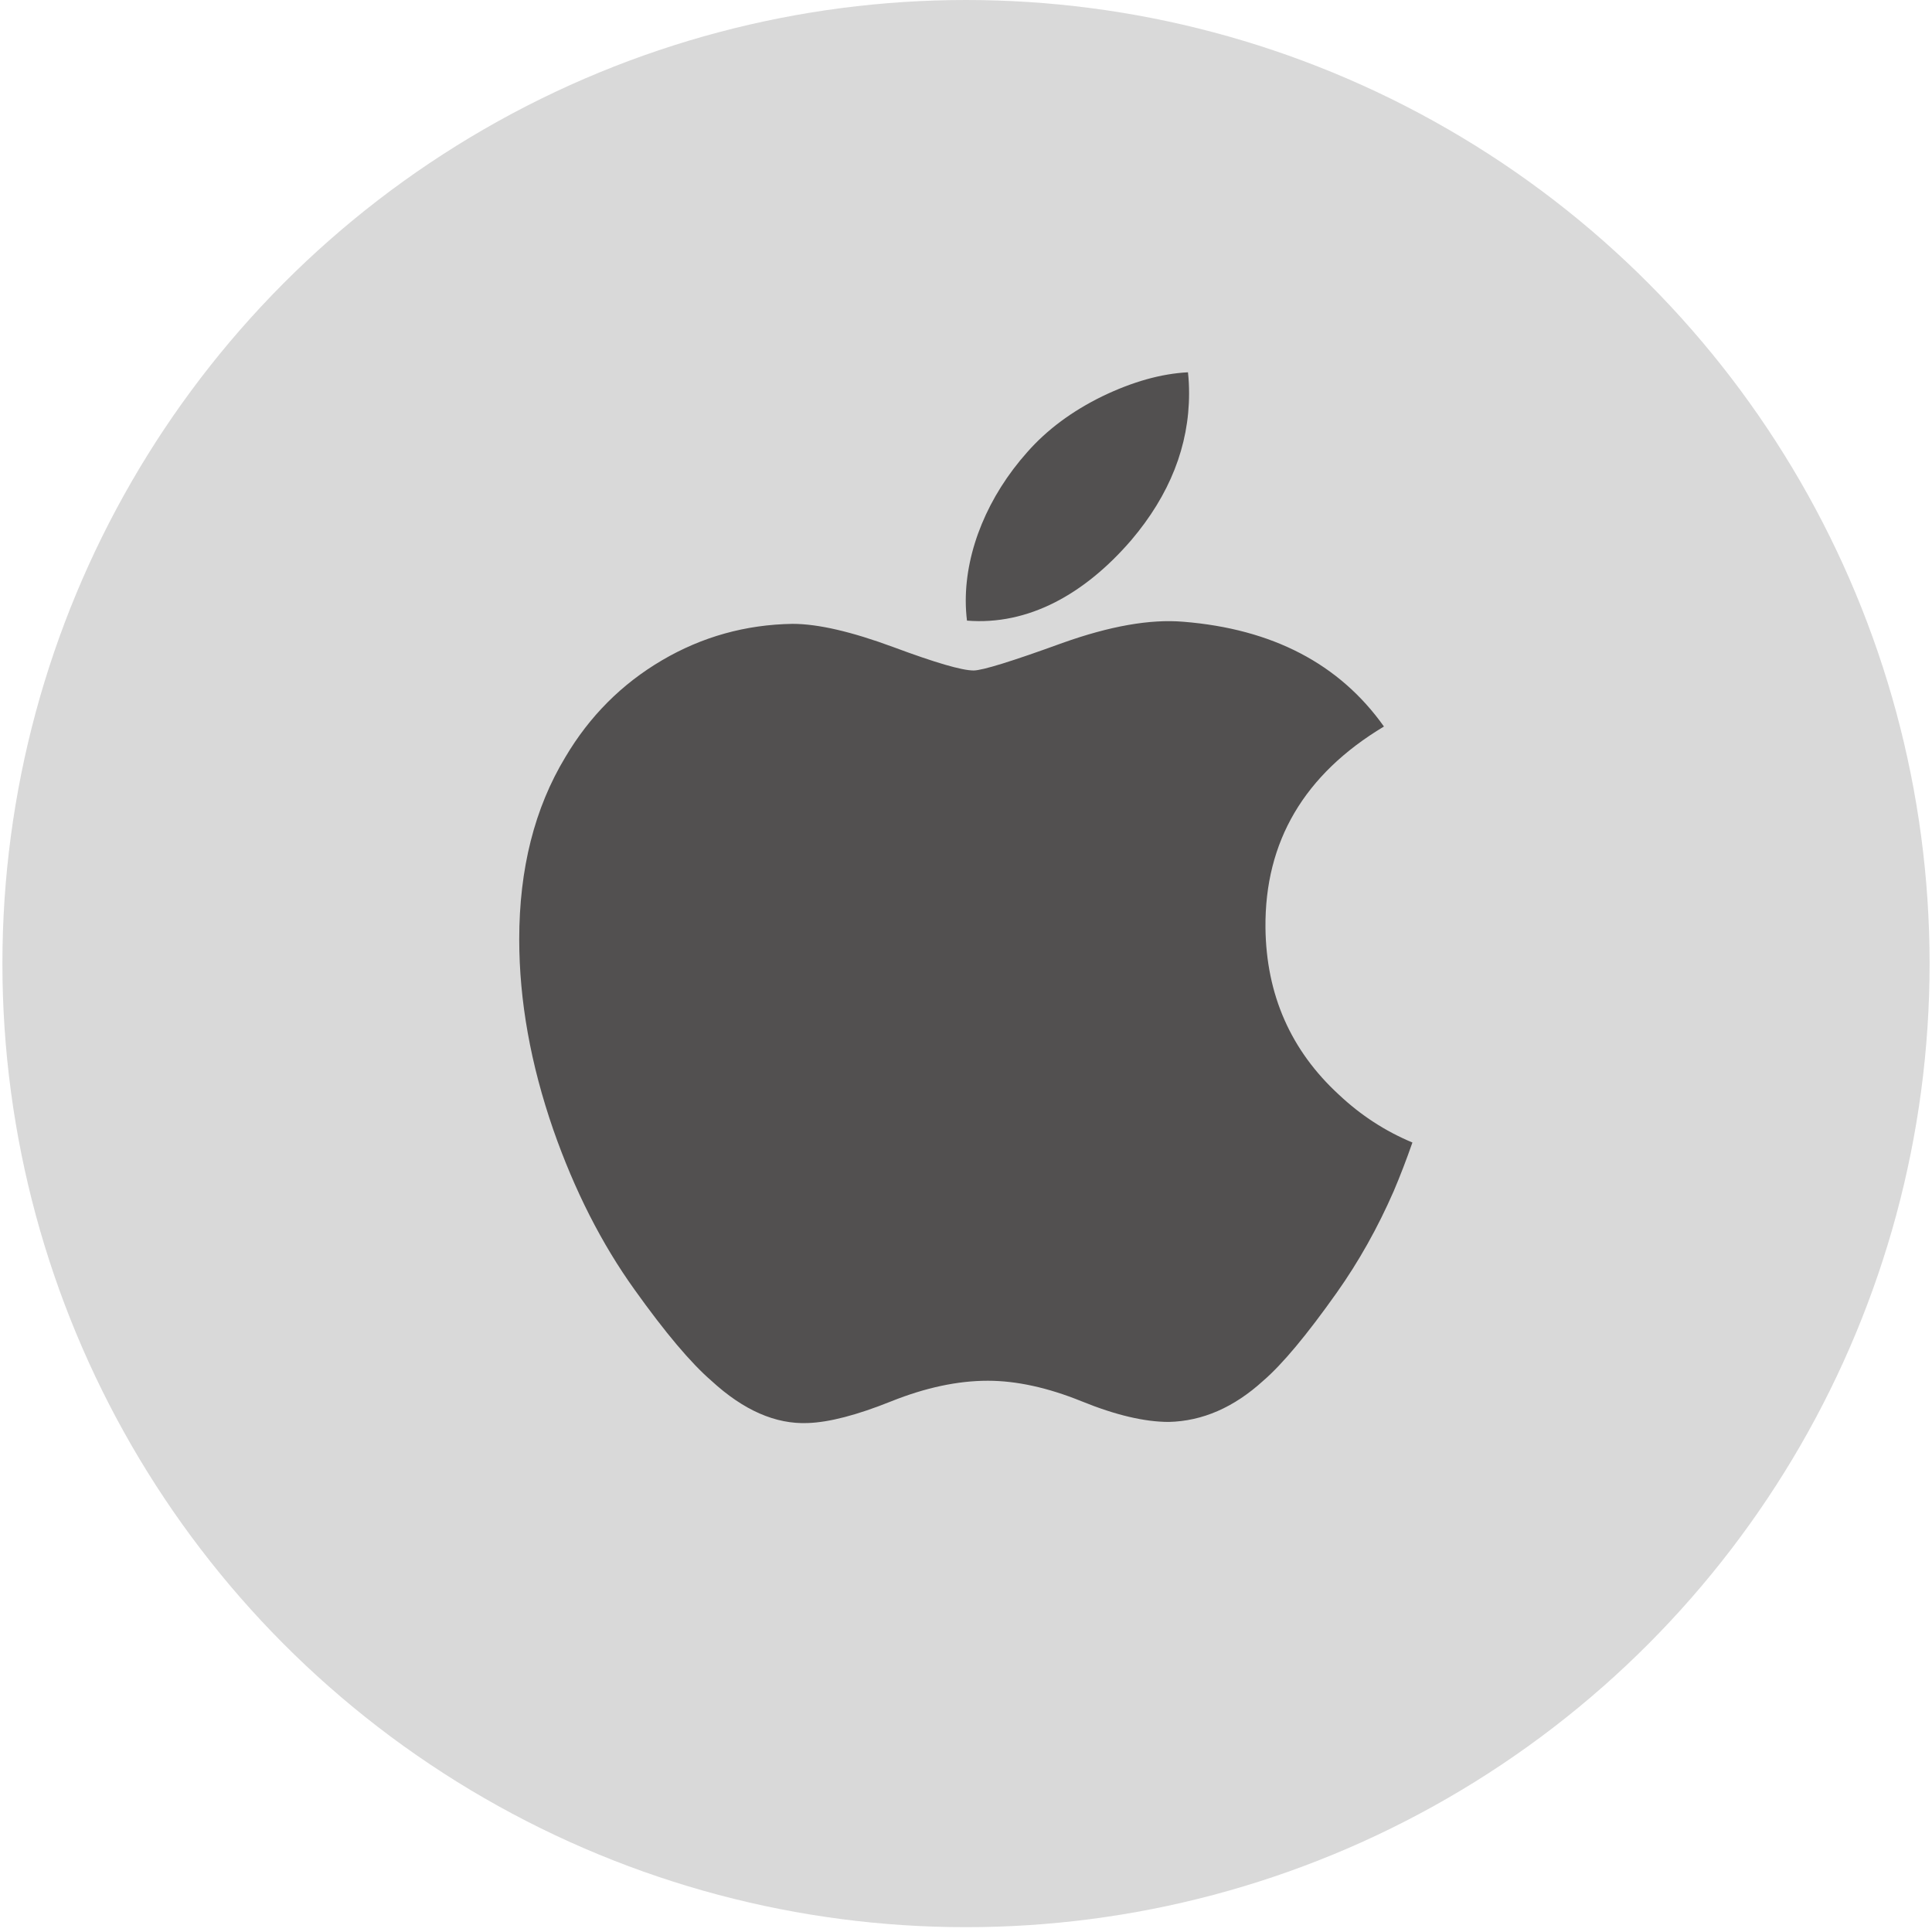
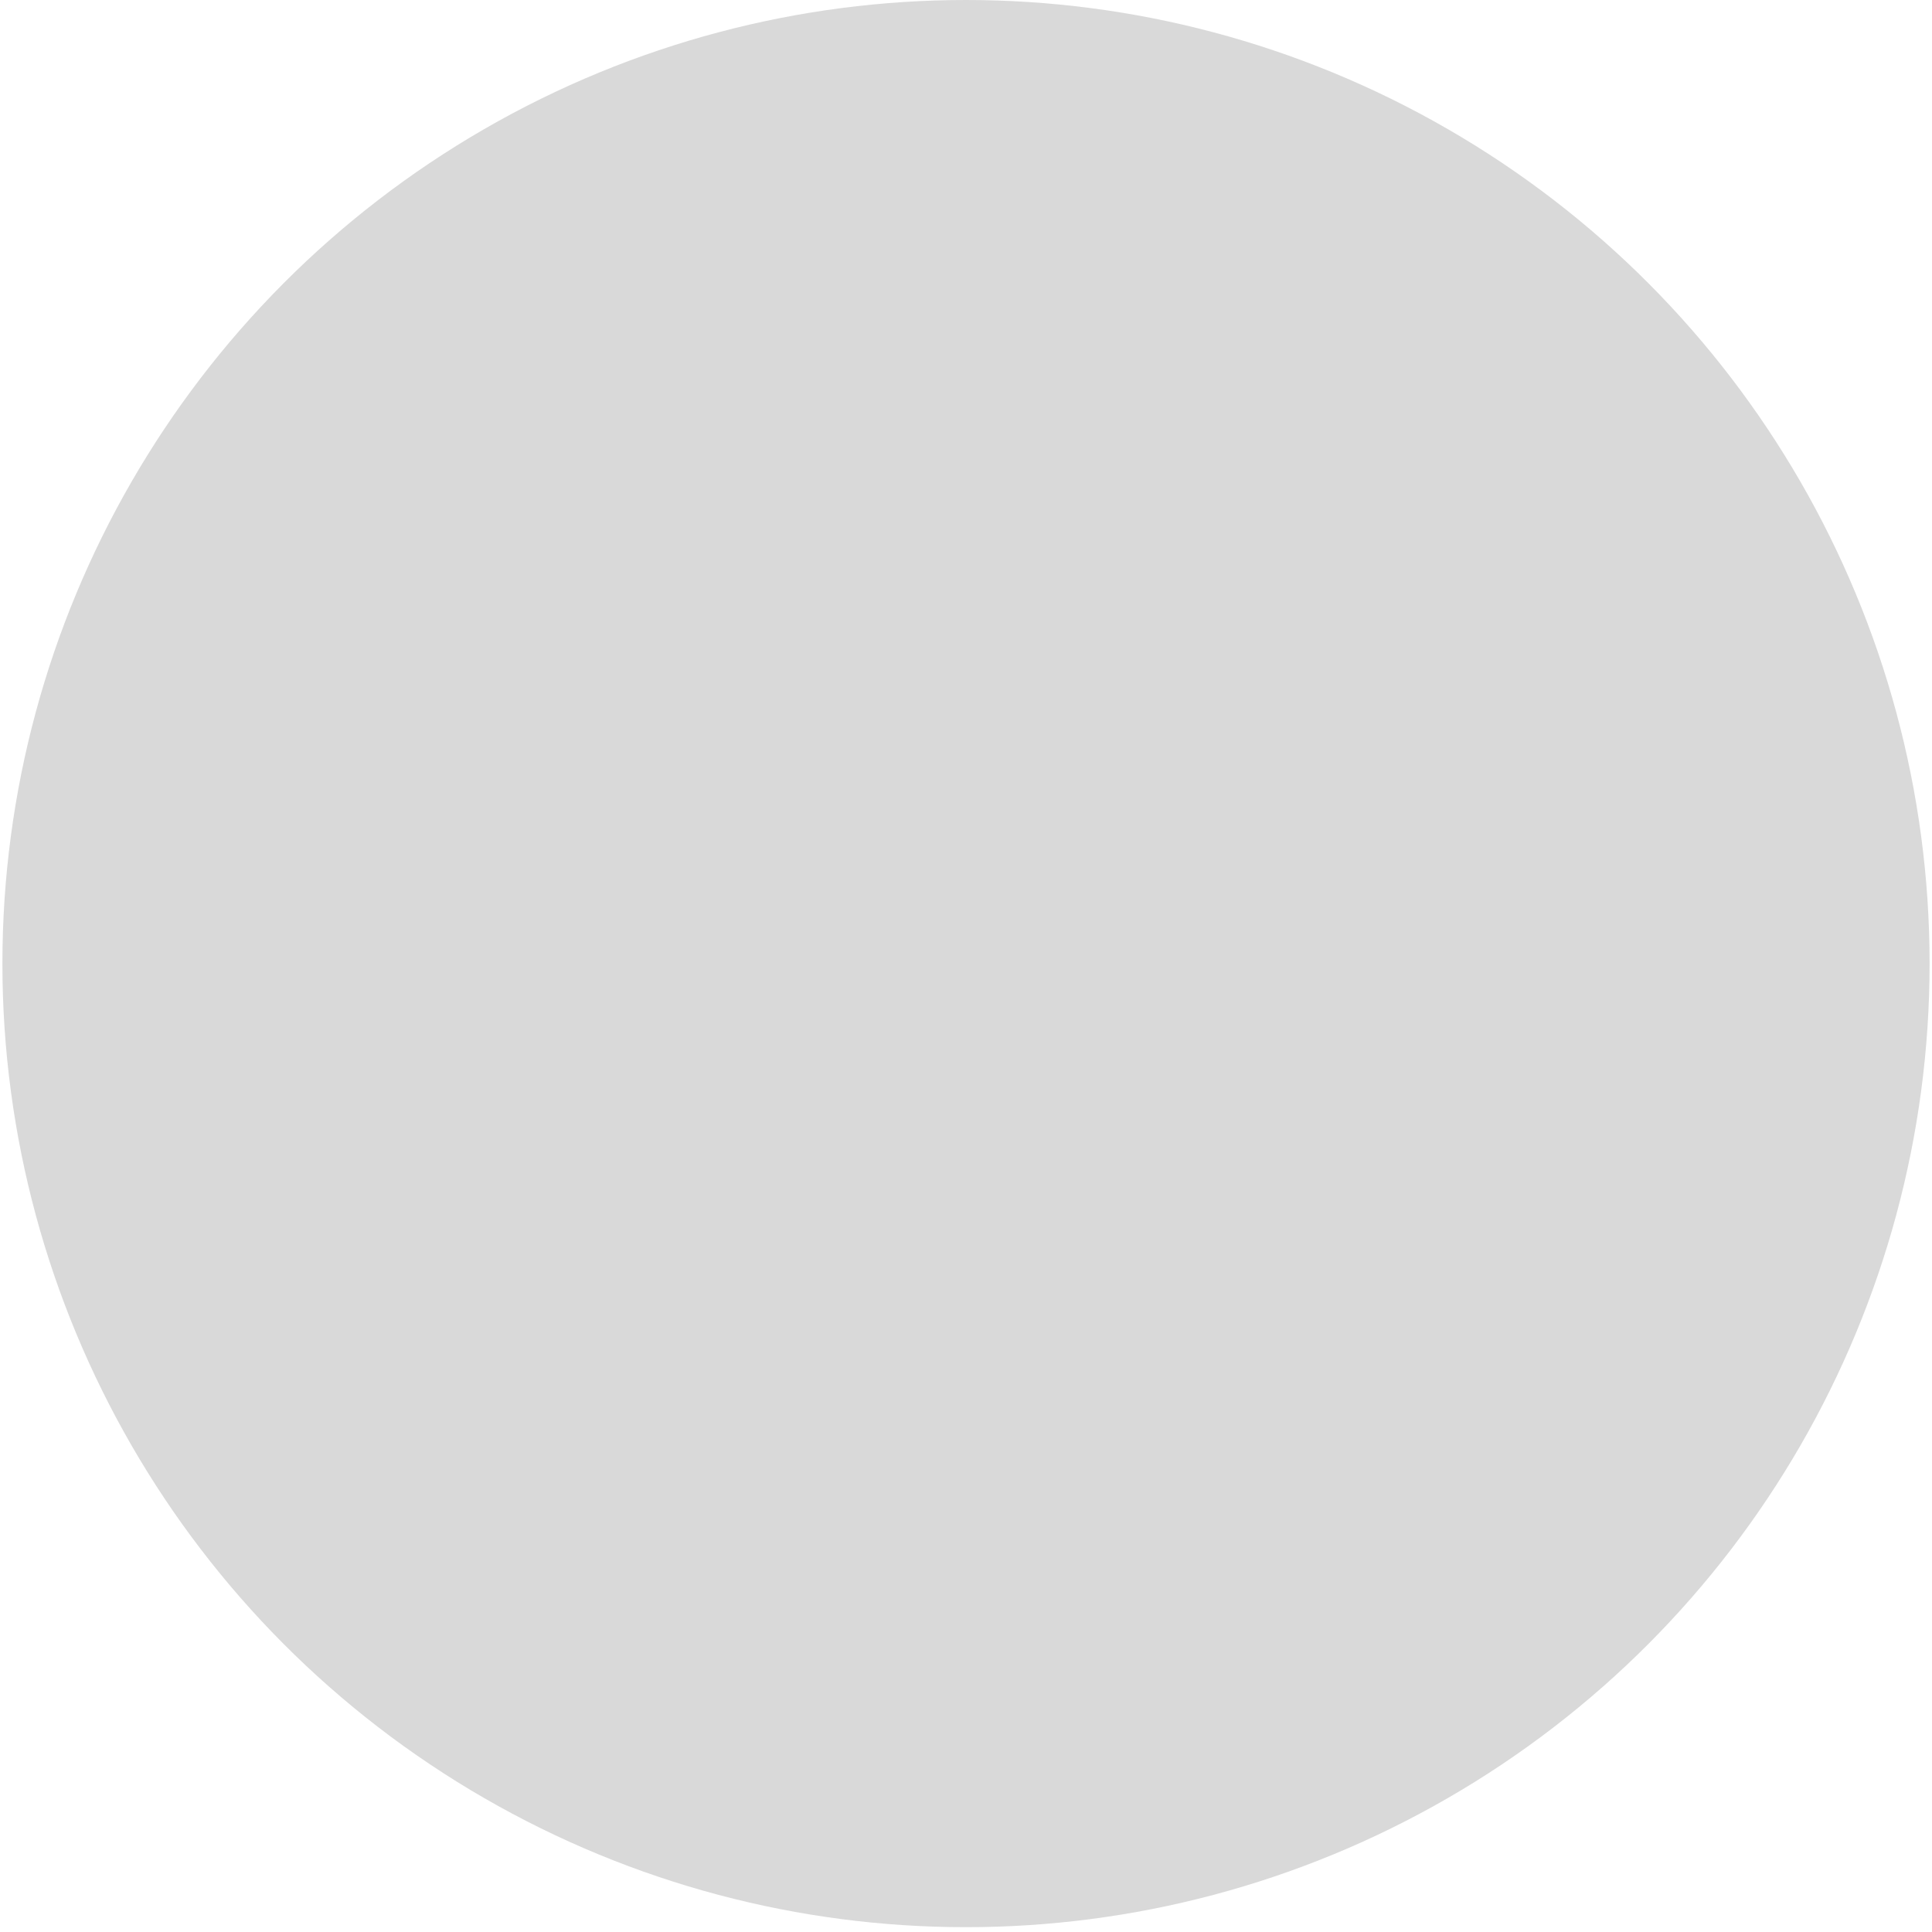
<svg xmlns="http://www.w3.org/2000/svg" width="73" height="73" viewBox="0 0 73 73" fill="none">
  <circle cx="36.5" cy="36.409" r="36.409" fill="#D9D9D9" />
  <g clip-path="url(#clip0_9280_9858)">
-     <path d="M52.66 45.009C52.054 46.397 51.337 47.673 50.506 48.847C49.373 50.448 48.446 51.556 47.731 52.171C46.623 53.18 45.436 53.697 44.165 53.727C43.252 53.727 42.152 53.47 40.871 52.948C39.585 52.428 38.404 52.171 37.324 52.171C36.191 52.171 34.977 52.428 33.677 52.948C32.376 53.47 31.327 53.742 30.526 53.769C29.307 53.82 28.092 53.288 26.879 52.171C26.105 51.502 25.137 50.355 23.977 48.73C22.732 46.995 21.709 44.982 20.907 42.688C20.049 40.211 19.619 37.811 19.619 35.488C19.619 32.827 20.199 30.532 21.361 28.609C22.274 27.064 23.489 25.846 25.01 24.951C26.531 24.057 28.174 23.601 29.944 23.572C30.912 23.572 32.182 23.869 33.76 24.452C35.333 25.037 36.343 25.334 36.786 25.334C37.117 25.334 38.24 24.987 40.142 24.295C41.941 23.653 43.46 23.388 44.704 23.492C48.075 23.762 50.608 25.079 52.292 27.451C49.277 29.261 47.786 31.797 47.815 35.049C47.843 37.583 48.77 39.691 50.593 41.365C51.419 42.142 52.341 42.742 53.368 43.169C53.145 43.808 52.91 44.421 52.66 45.009ZM44.929 14.861C44.929 16.847 44.197 18.701 42.738 20.417C40.977 22.457 38.847 23.636 36.537 23.45C36.508 23.212 36.491 22.961 36.491 22.698C36.491 20.791 37.328 18.751 38.815 17.083C39.558 16.239 40.502 15.537 41.647 14.976C42.79 14.425 43.871 14.119 44.887 14.067C44.917 14.333 44.929 14.598 44.929 14.861V14.861Z" fill="#525050" />
-   </g>
+     </g>
  <defs>
    <clipPath id="clip0_9280_9858">
-       <rect width="39.705" height="39.705" fill="white" transform="translate(16.641 14.067)" />
-     </clipPath>
+       </clipPath>
  </defs>
</svg>